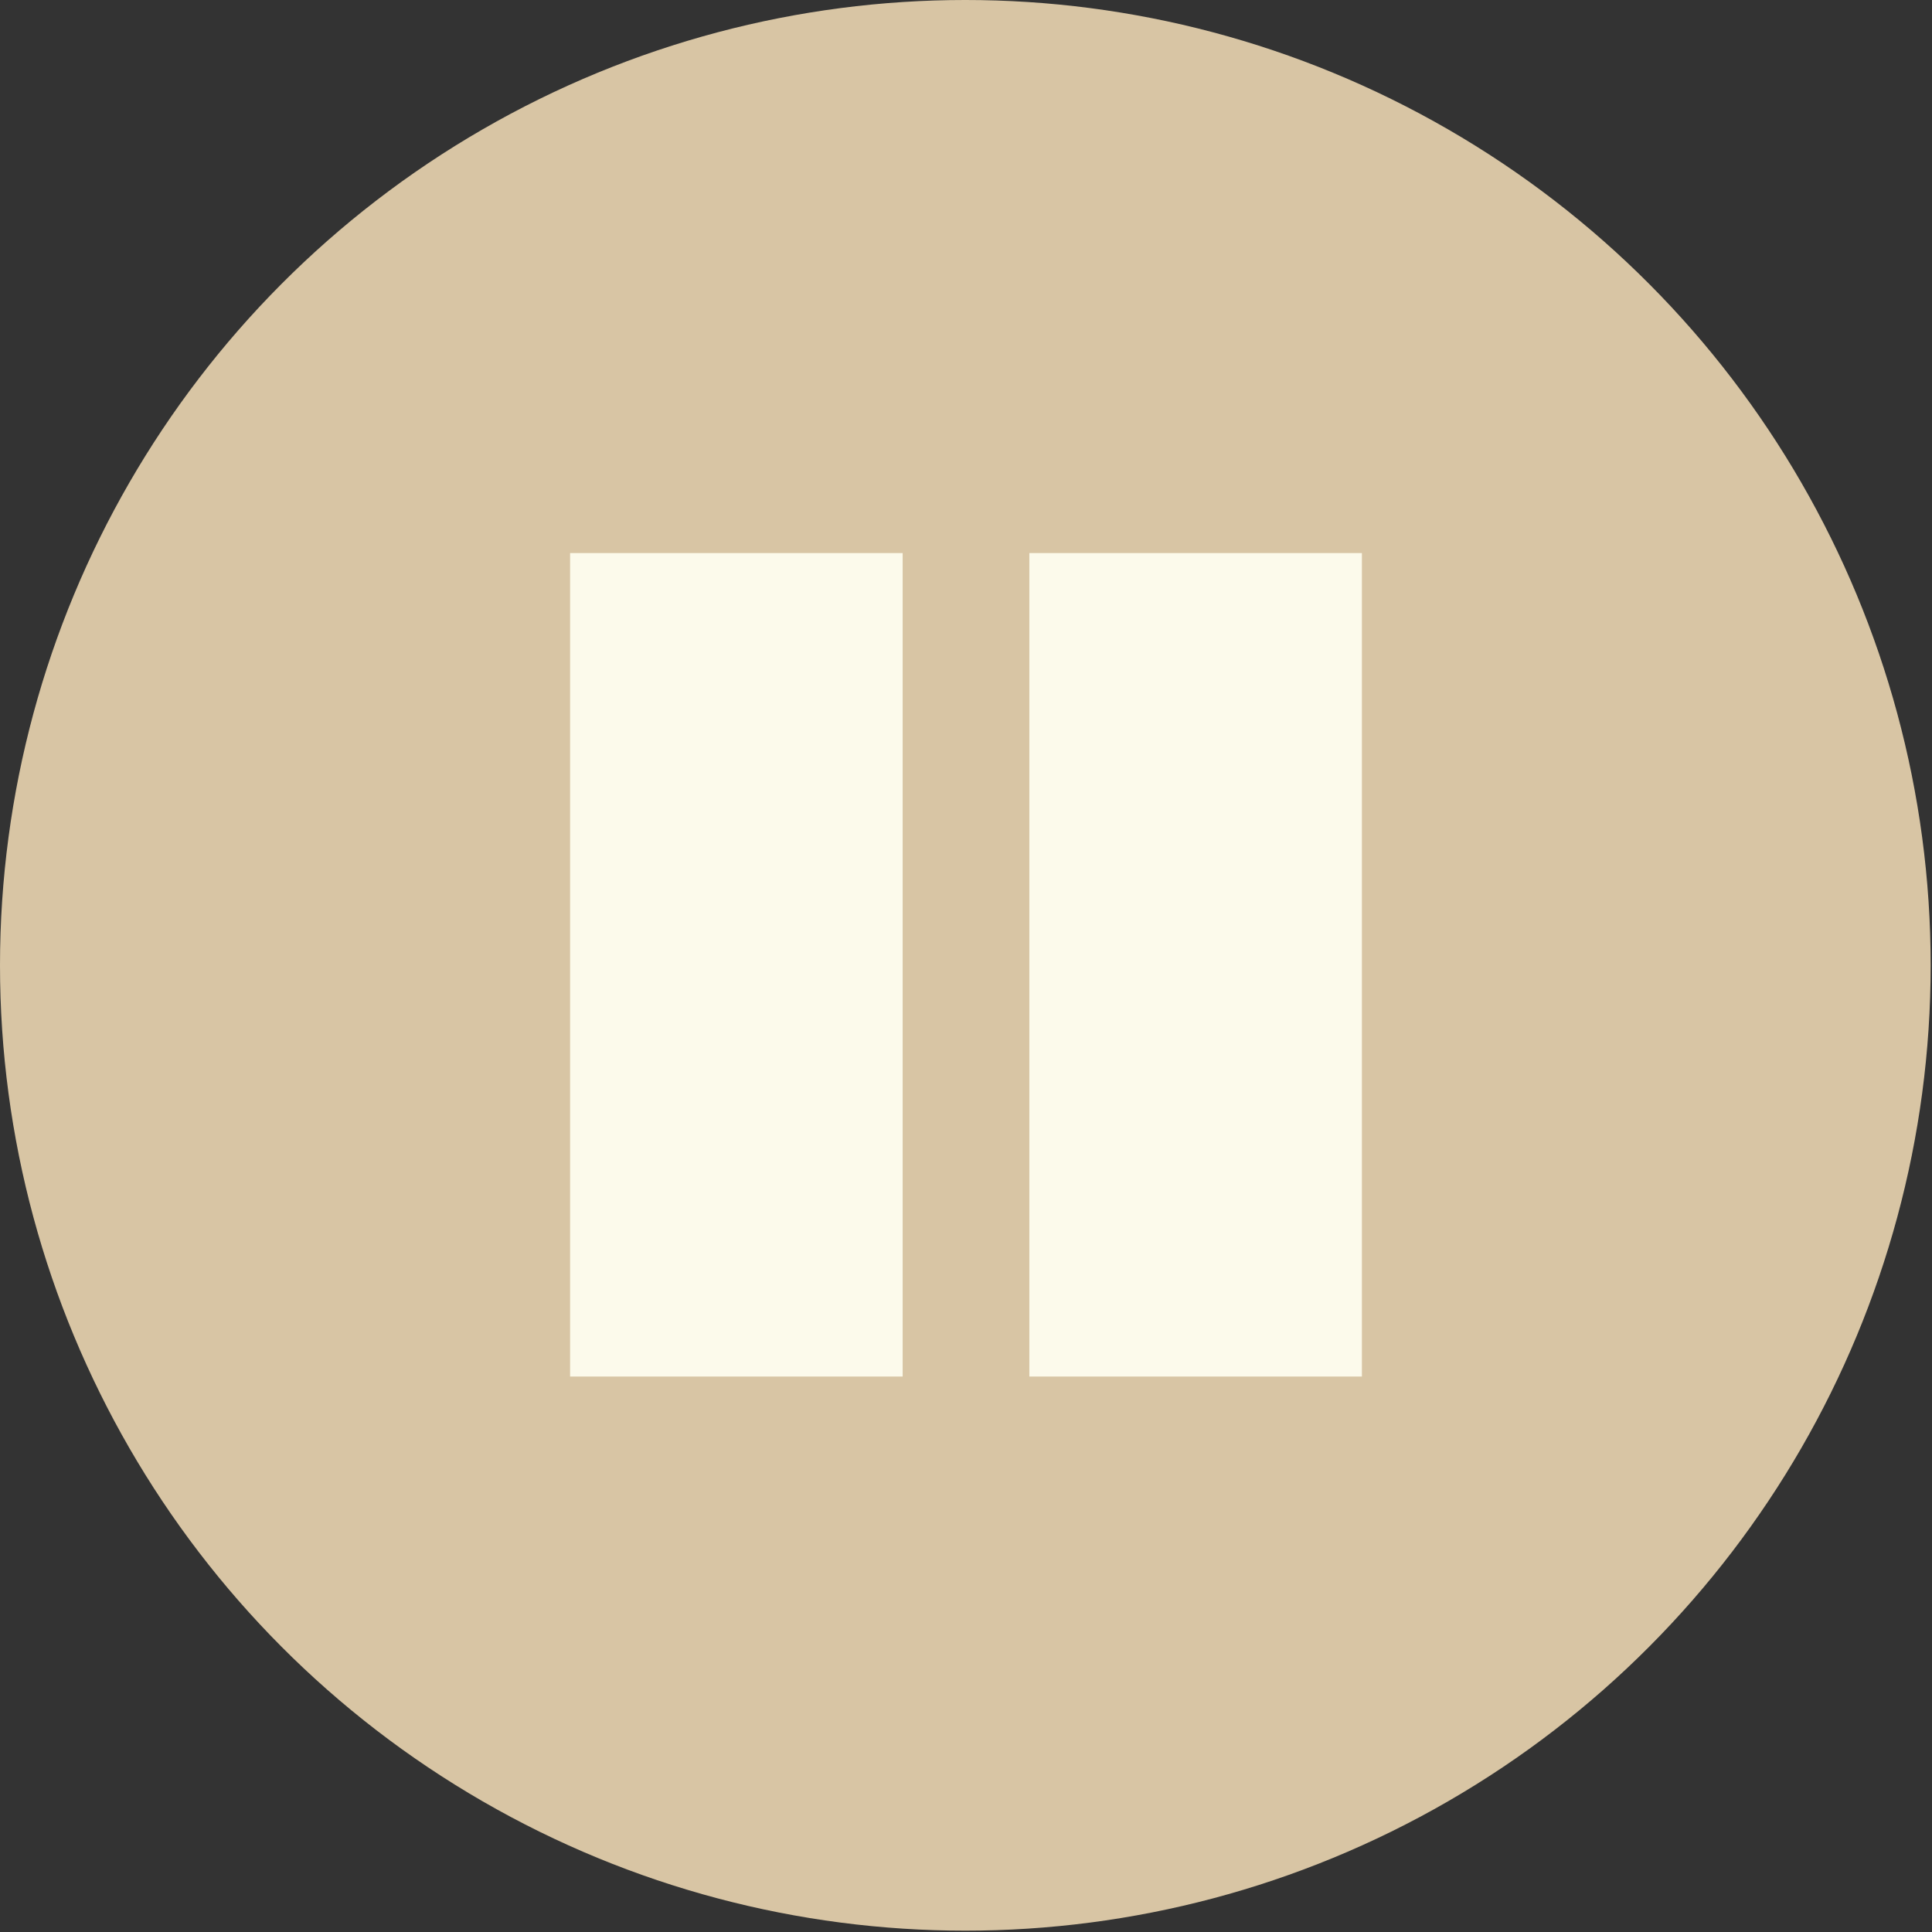
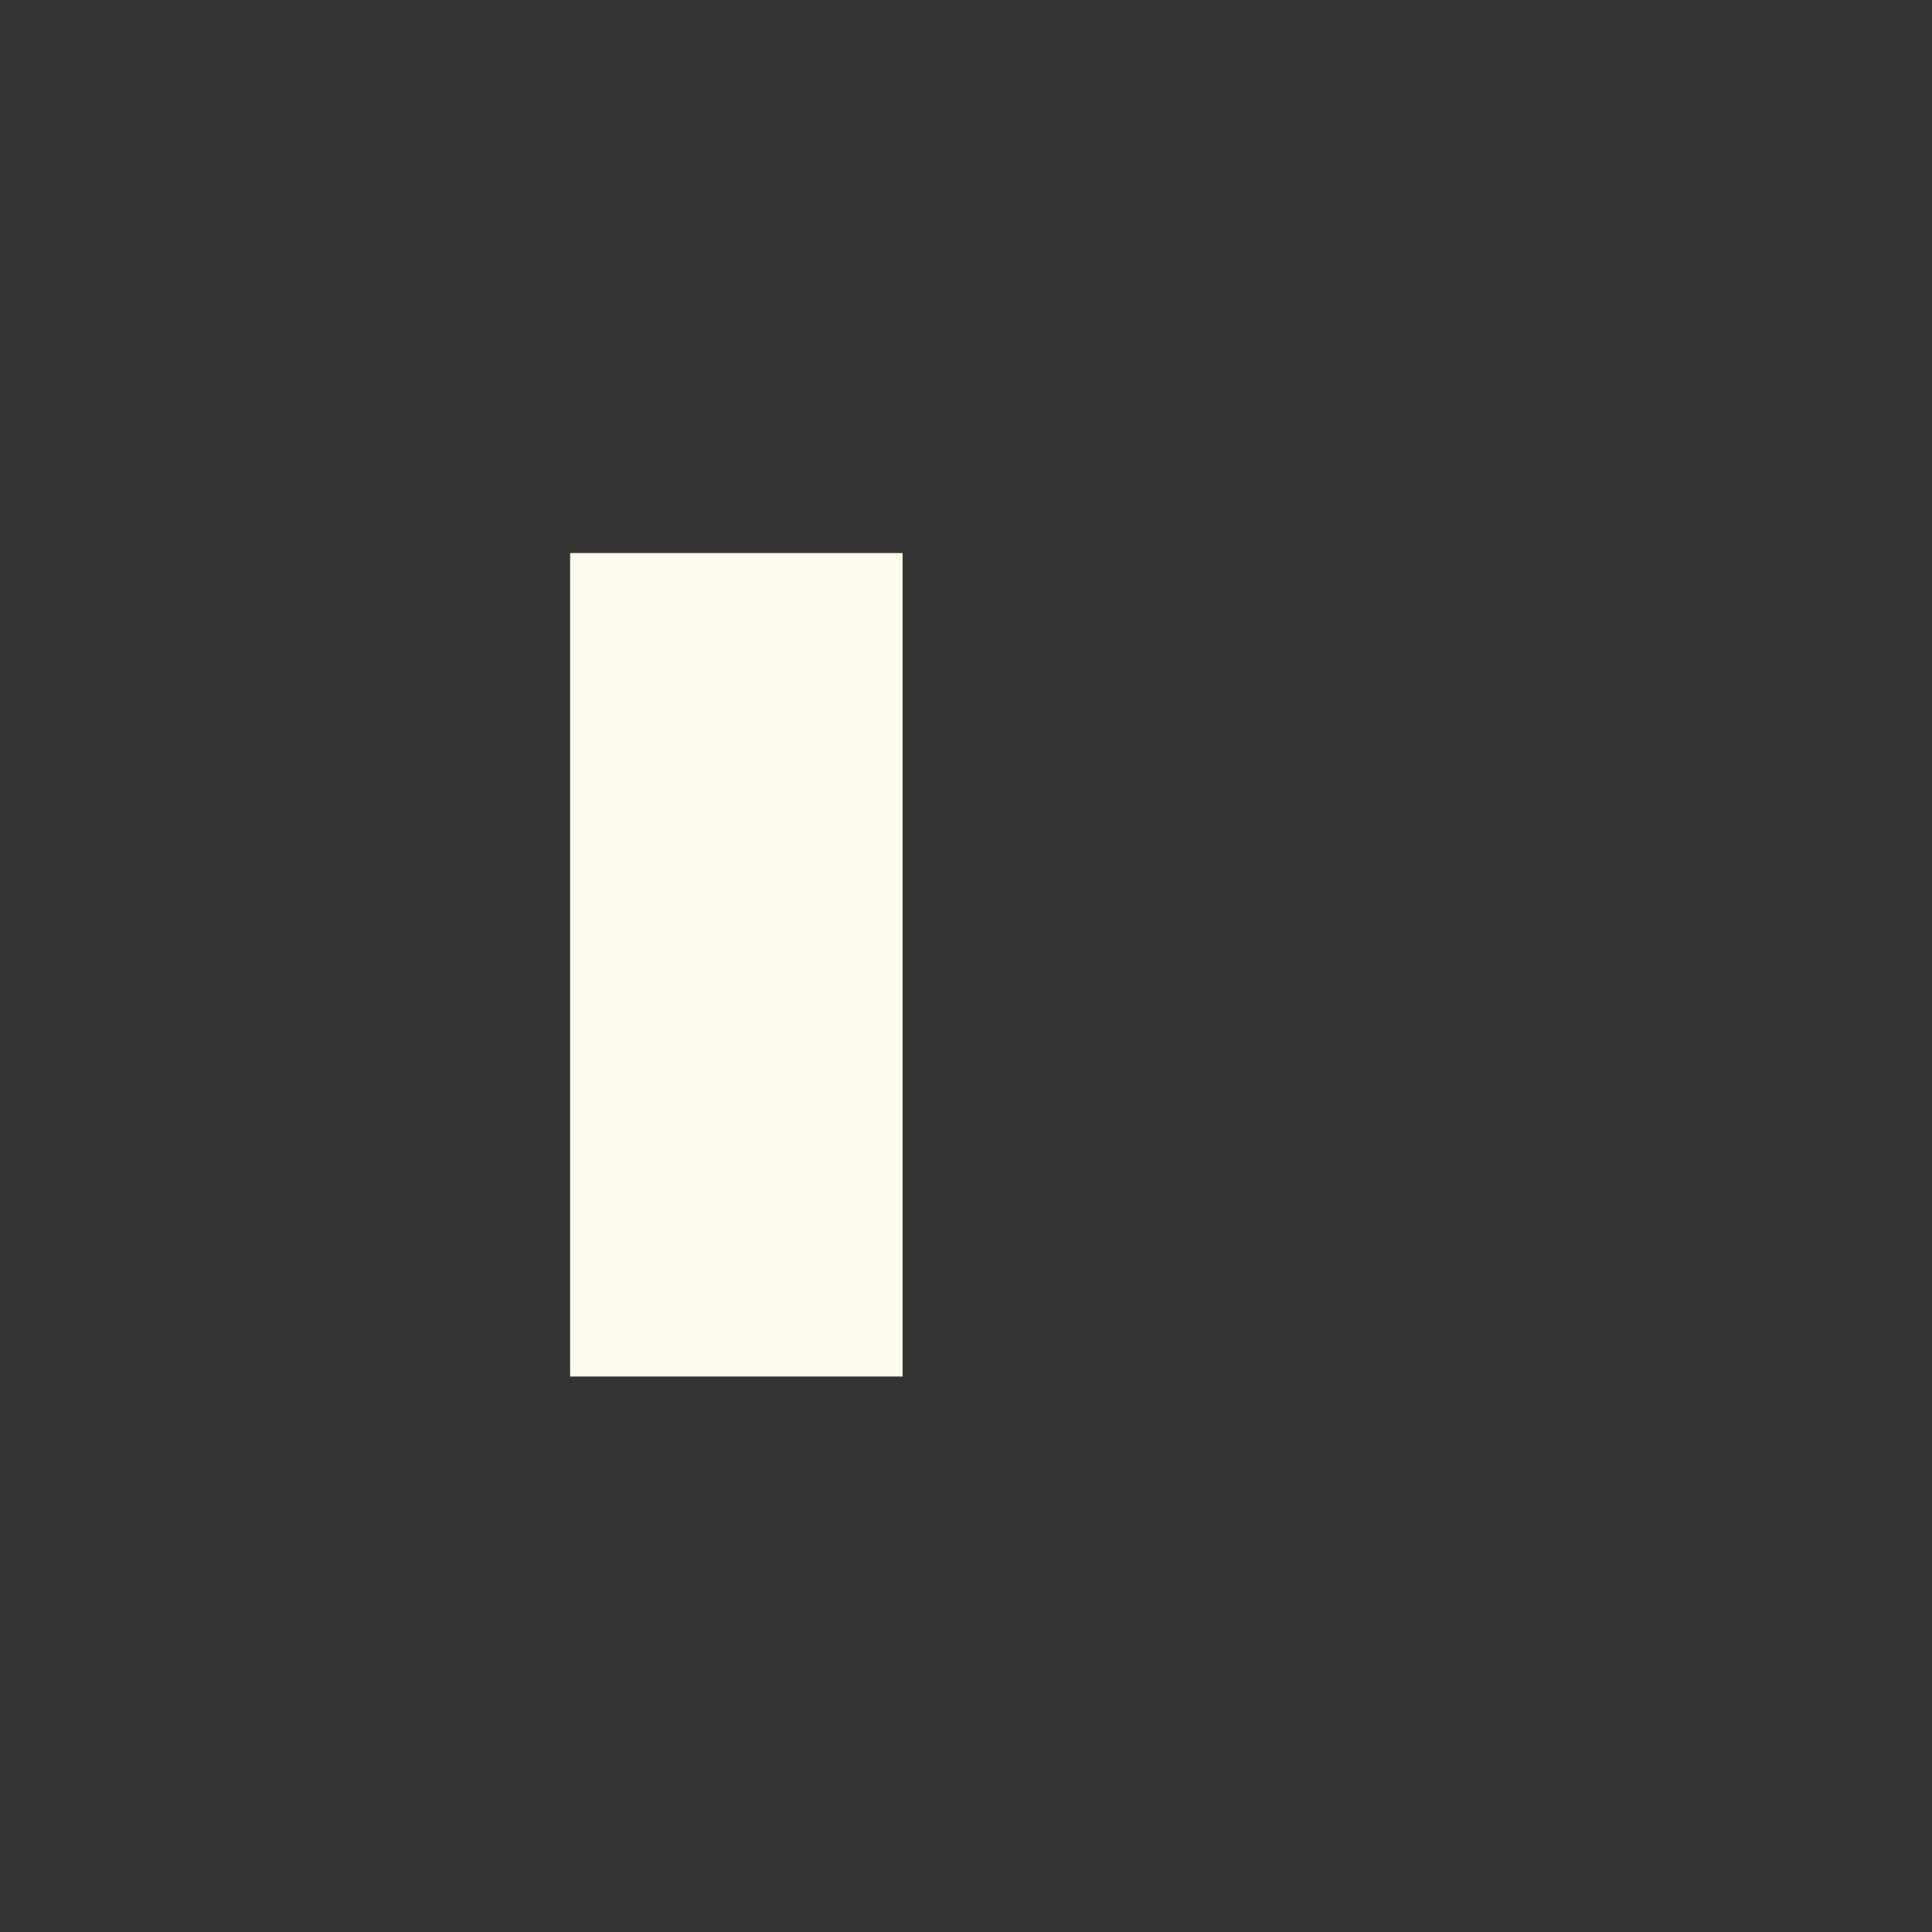
<svg xmlns="http://www.w3.org/2000/svg" width="122" height="122" viewBox="0 0 122 122" fill="none">
  <rect x="0" y="0" width="122" height="122" fill="#333333" stroke="none" />
-   <circle cx="60.958" cy="60.958" r="60.958" fill="#D8C5A4" />
  <rect x="36" y="34.924" width="21" height="52" fill="#FCFAEB" />
-   <rect x="65" y="34.924" width="21" height="52" fill="#FCFAEB" />
</svg>